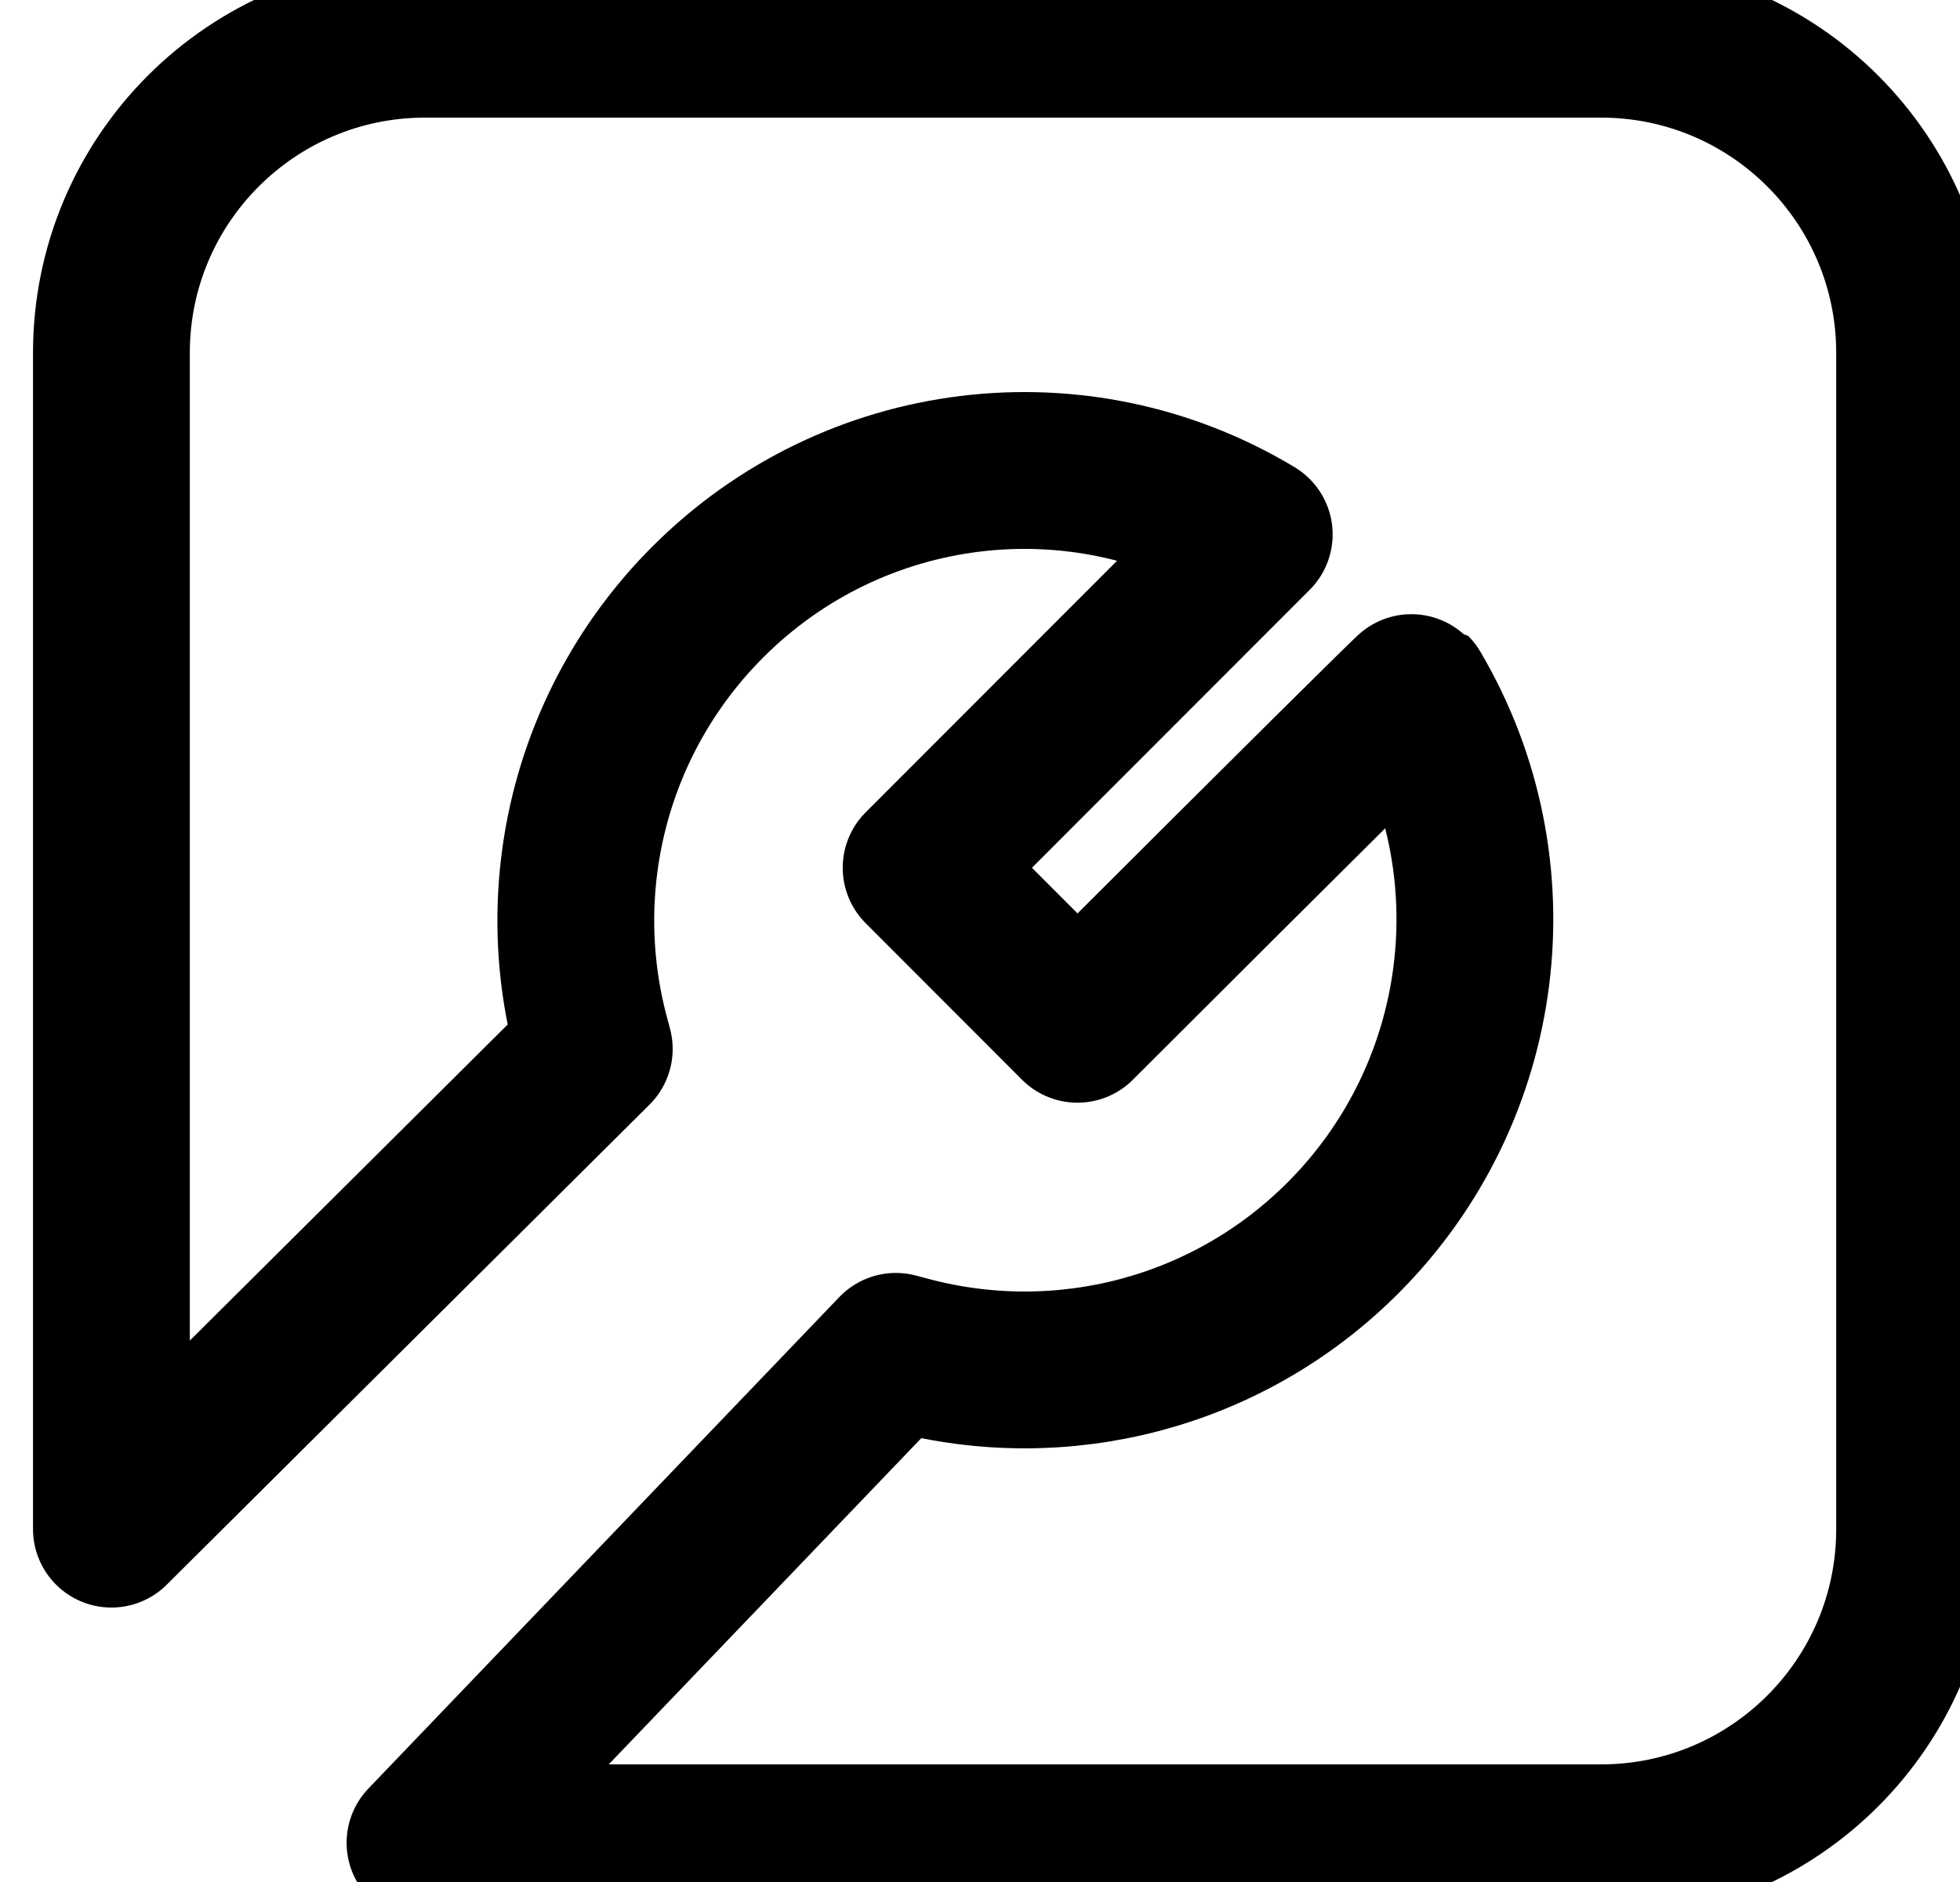
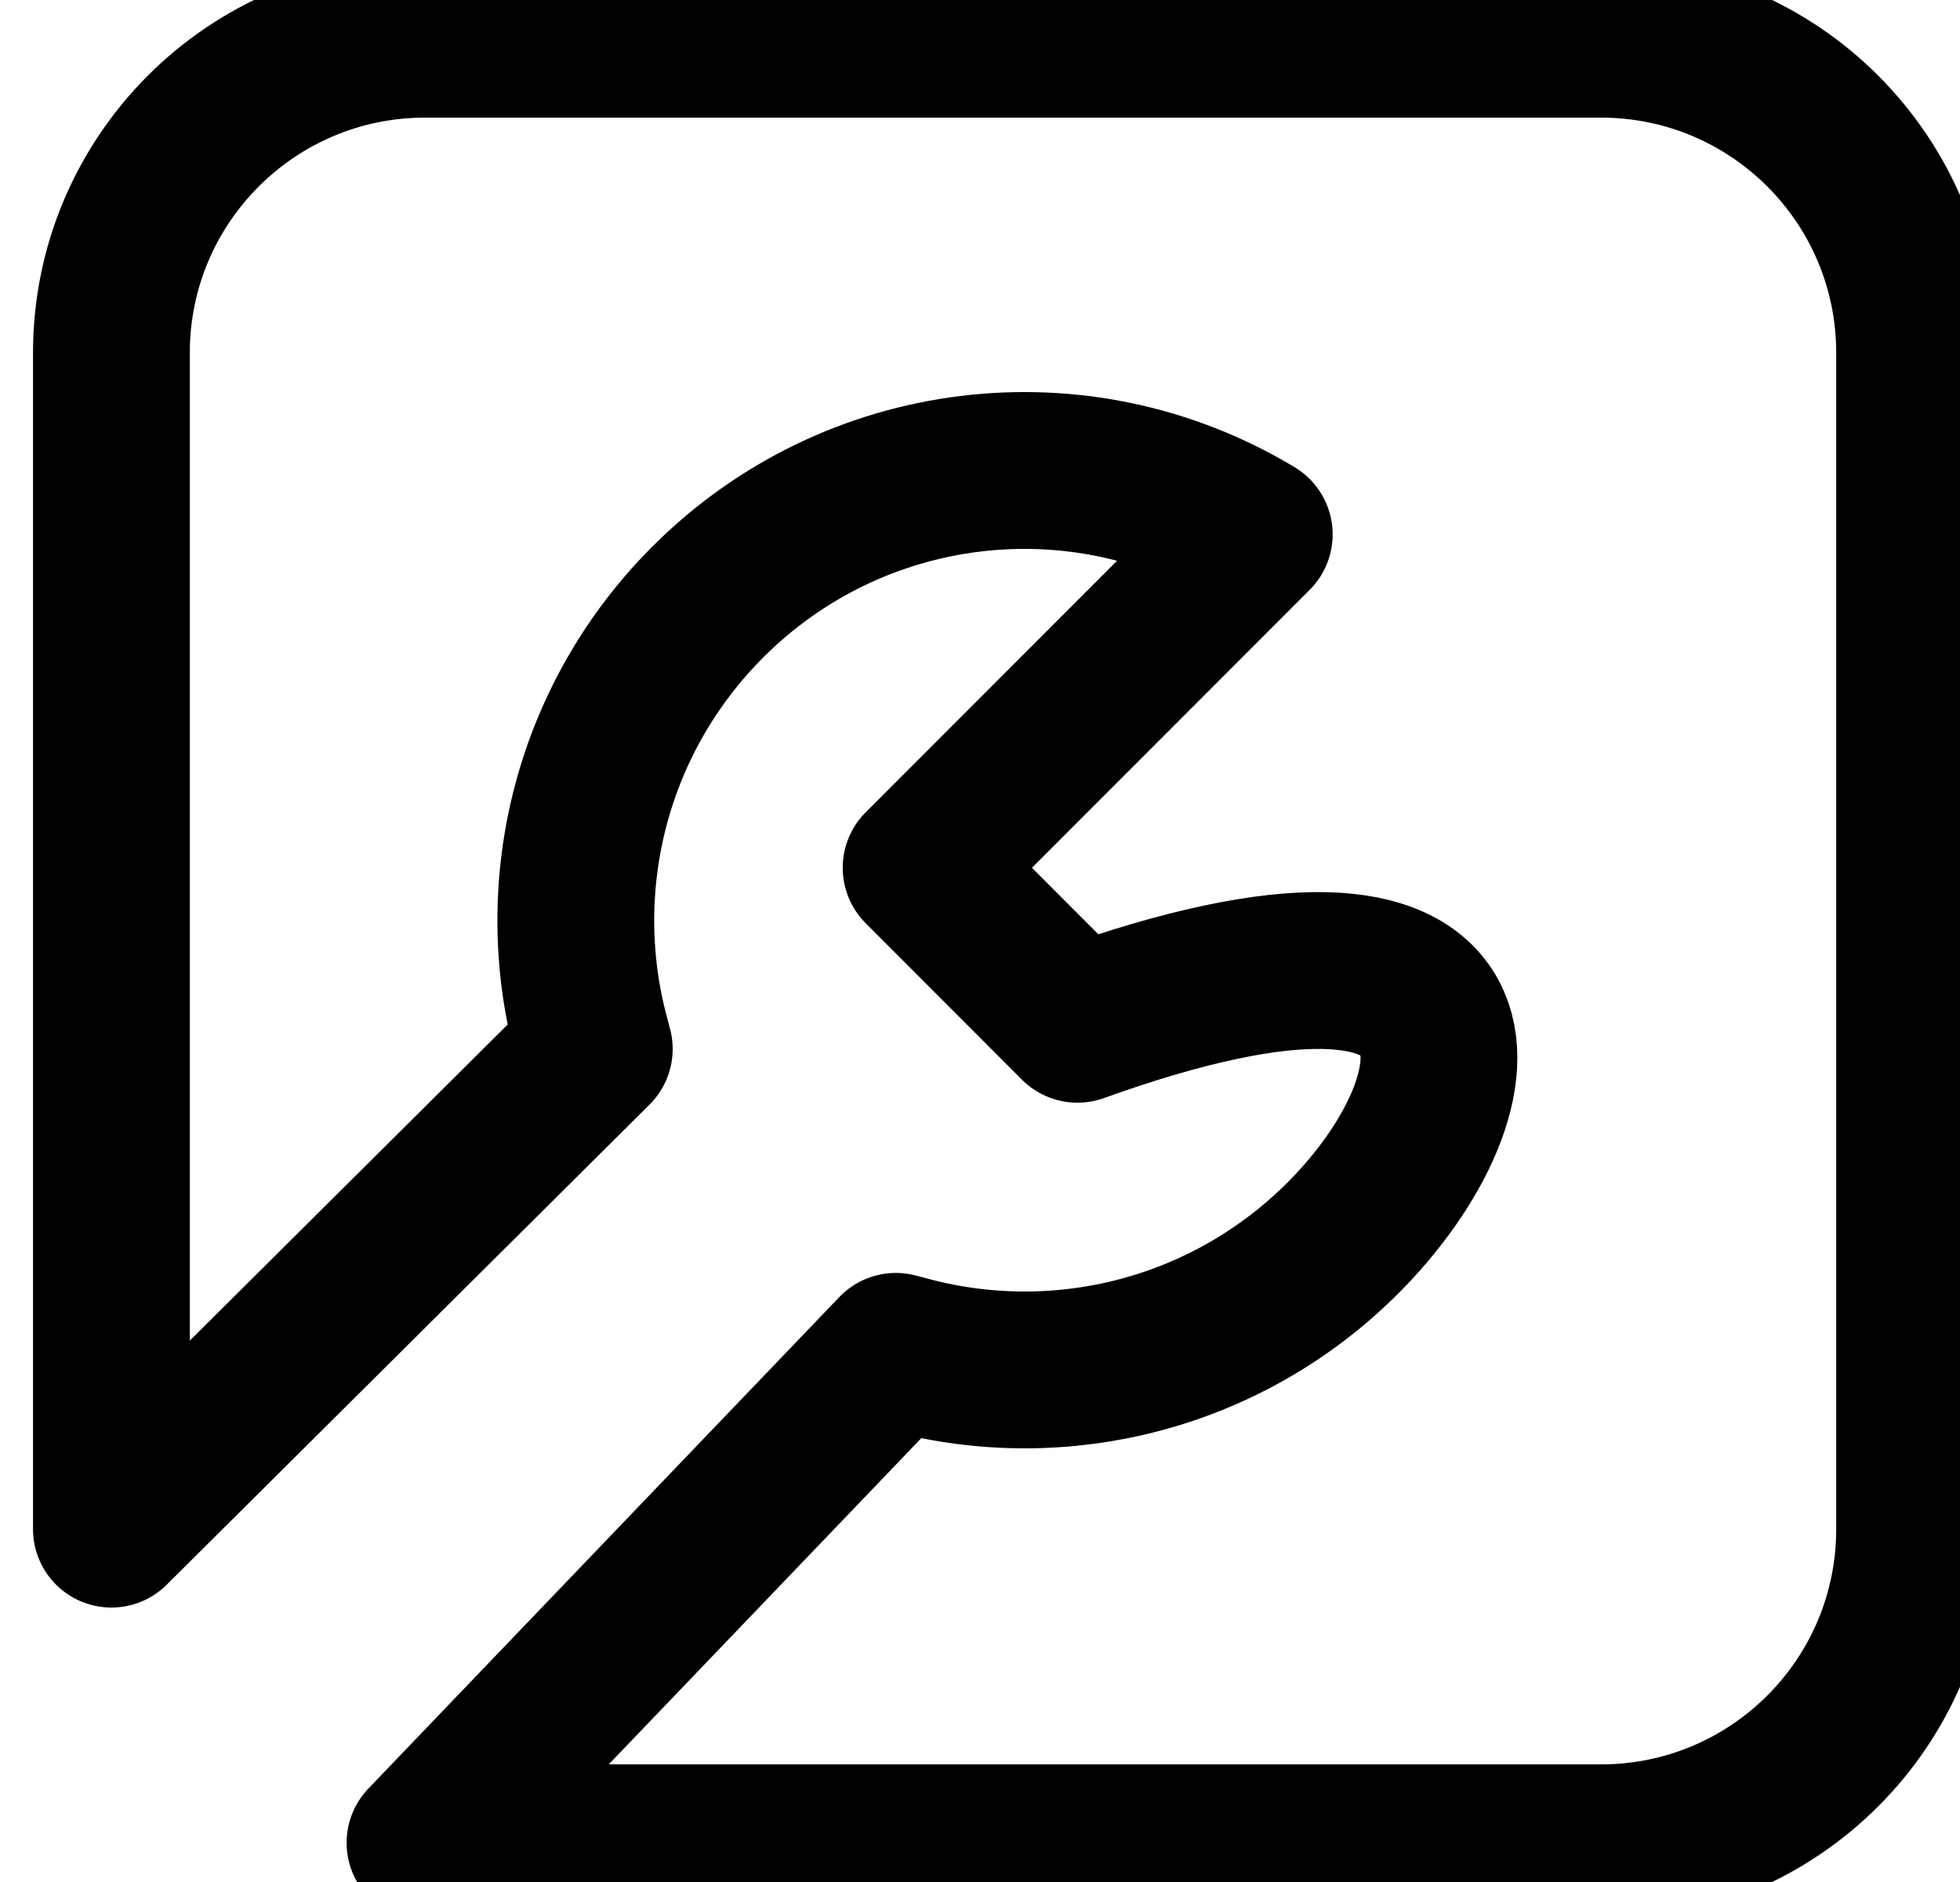
<svg xmlns="http://www.w3.org/2000/svg" width="25" height="24" viewBox="0 0 25 24" fill="none">
-   <path d="M13.743 13.062C16.585 10.223 18.013 8.81 18.02 8.817C19.338 11.05 18.992 13.924 17.128 15.788C15.662 17.254 13.55 17.799 11.585 17.275L11.427 17.233L5.421 23.5H20.421C22.631 23.5 24.421 21.709 24.421 19.5V4.5C24.421 2.291 22.631 0.5 20.421 0.5H5.421C3.212 0.5 1.421 2.291 1.421 4.5V19.5L7.58 13.377L7.538 13.219C7.279 12.246 7.28 11.222 7.541 10.249C7.802 9.276 8.315 8.39 9.027 7.678C10.889 5.814 13.762 5.468 15.998 6.815L11.749 11.066L13.743 13.062Z" fill="transparent" stroke="#000000" stroke-width="2" stroke-linejoin="round" />
+   <path d="M13.743 13.062C19.338 11.05 18.992 13.924 17.128 15.788C15.662 17.254 13.55 17.799 11.585 17.275L11.427 17.233L5.421 23.5H20.421C22.631 23.5 24.421 21.709 24.421 19.5V4.5C24.421 2.291 22.631 0.5 20.421 0.5H5.421C3.212 0.5 1.421 2.291 1.421 4.5V19.5L7.58 13.377L7.538 13.219C7.279 12.246 7.28 11.222 7.541 10.249C7.802 9.276 8.315 8.39 9.027 7.678C10.889 5.814 13.762 5.468 15.998 6.815L11.749 11.066L13.743 13.062Z" fill="transparent" stroke="#000000" stroke-width="2" stroke-linejoin="round" />
</svg>